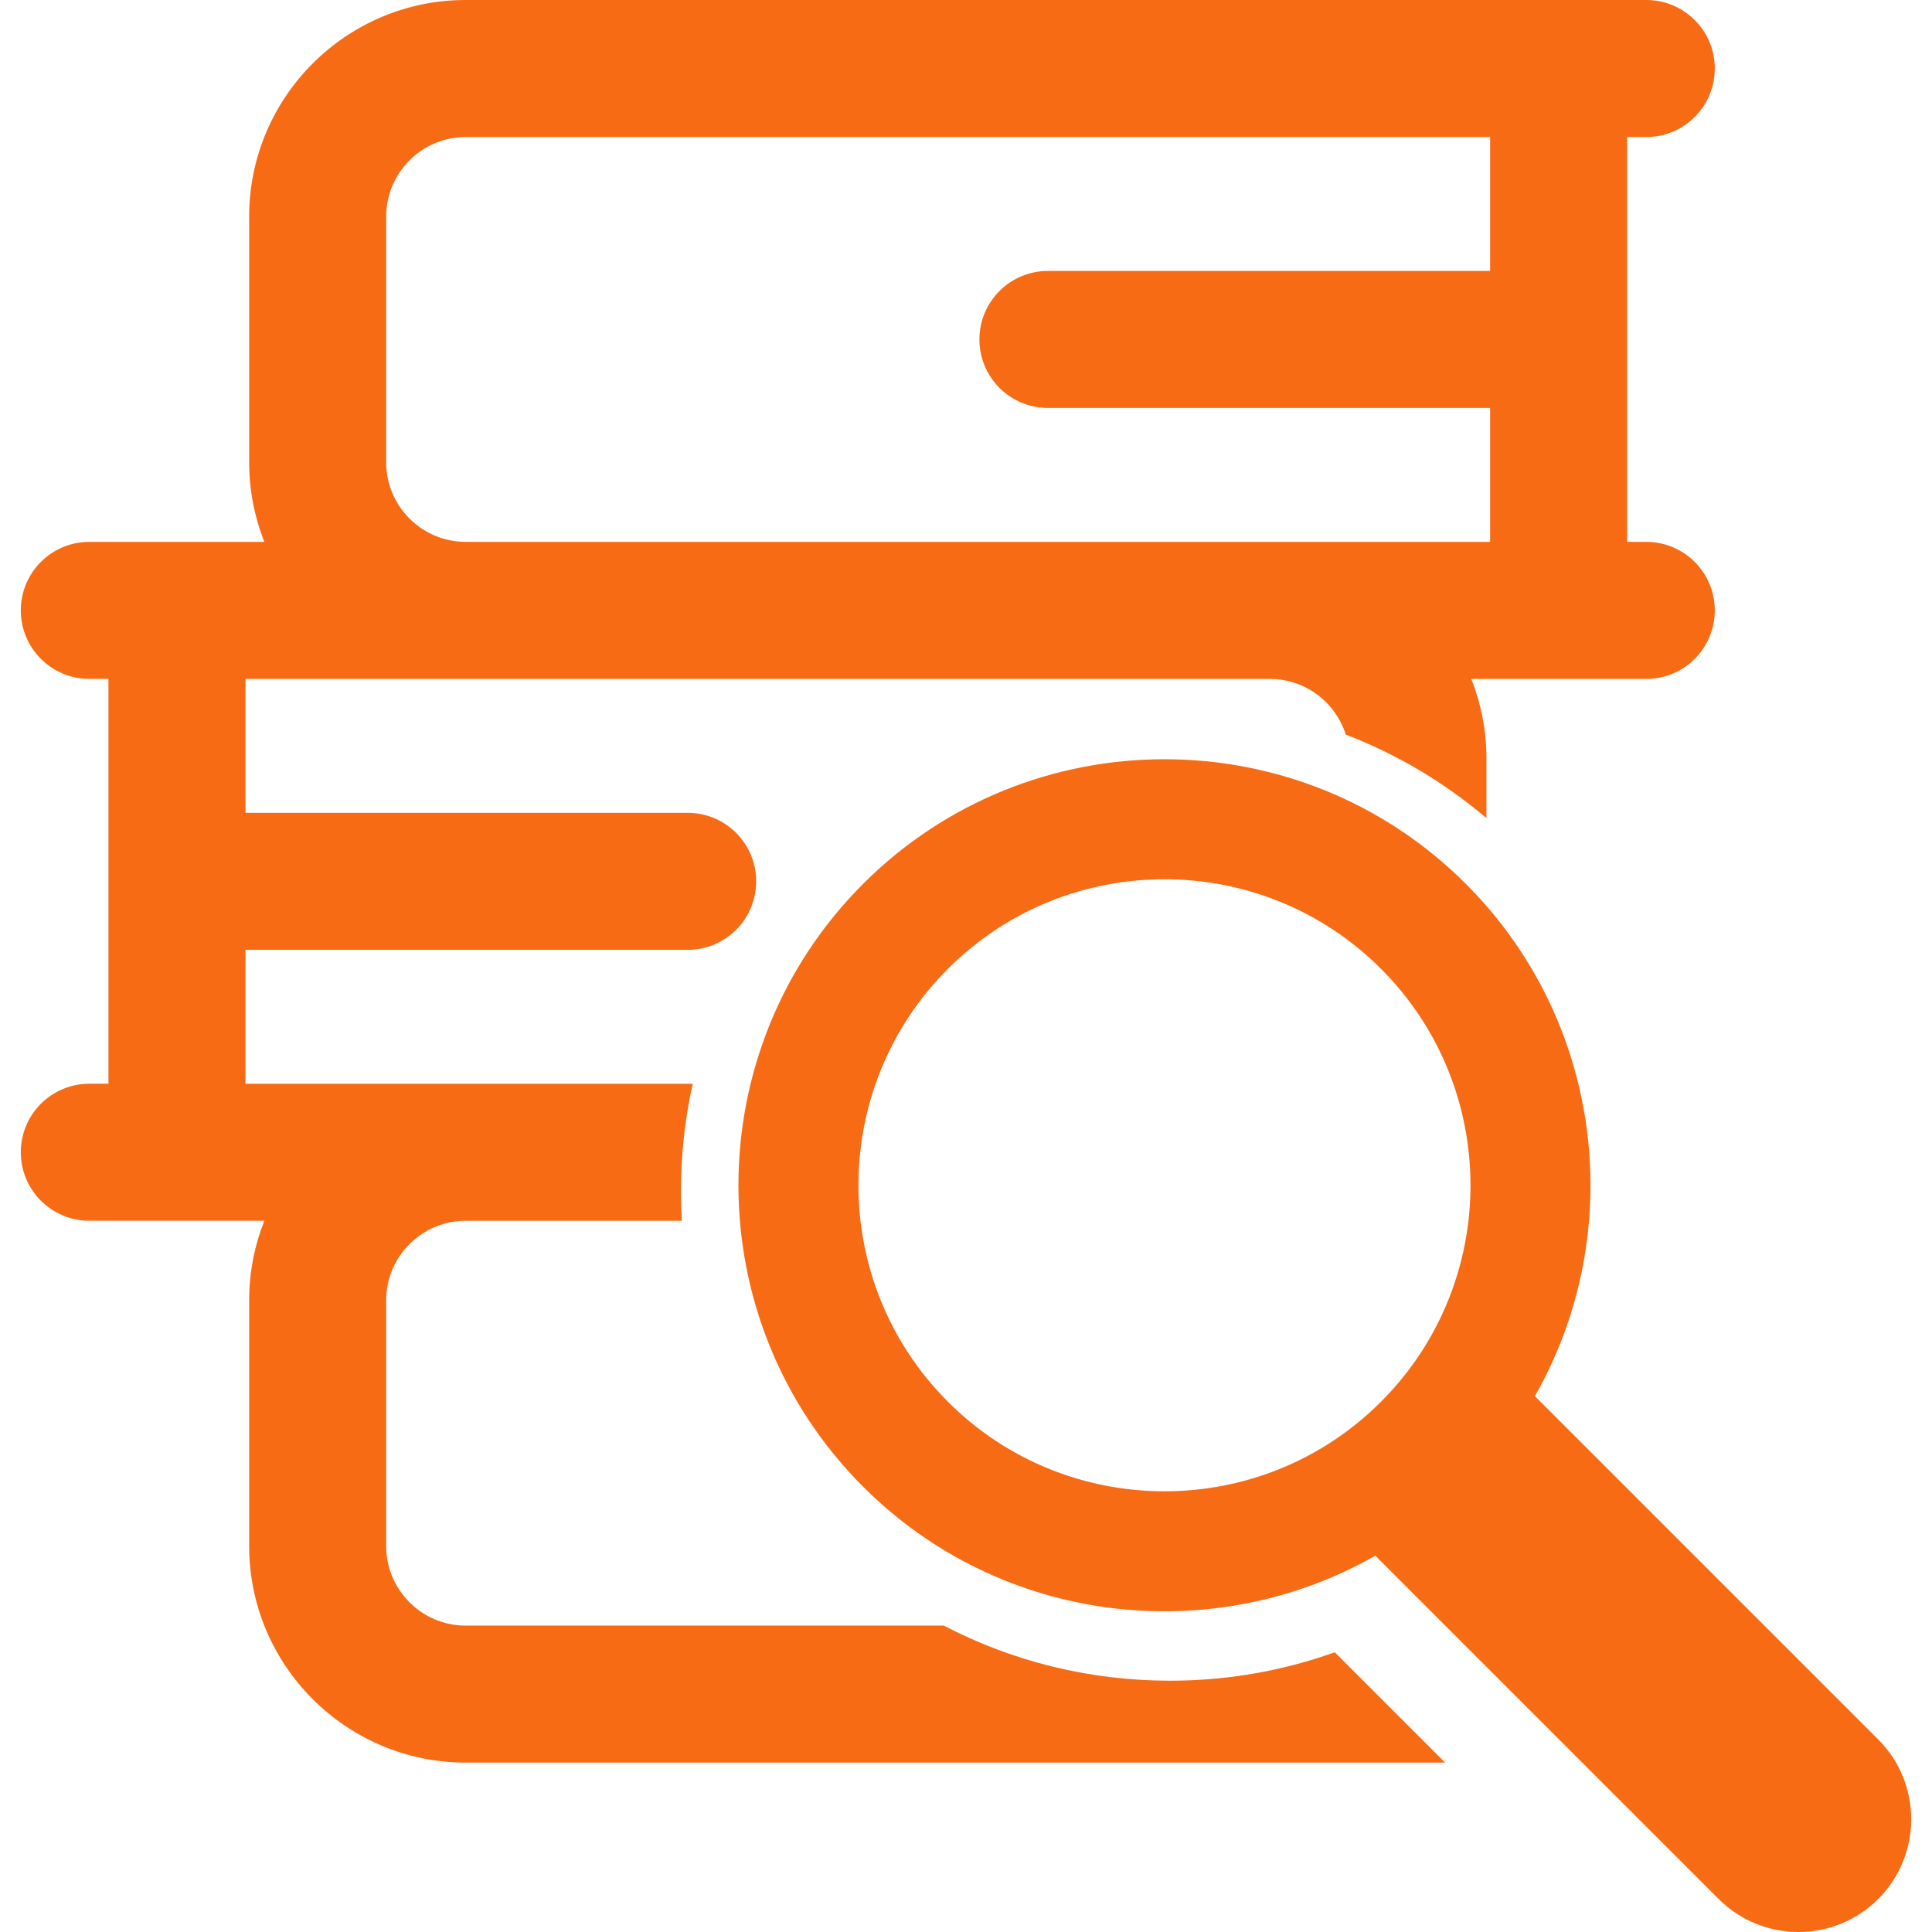
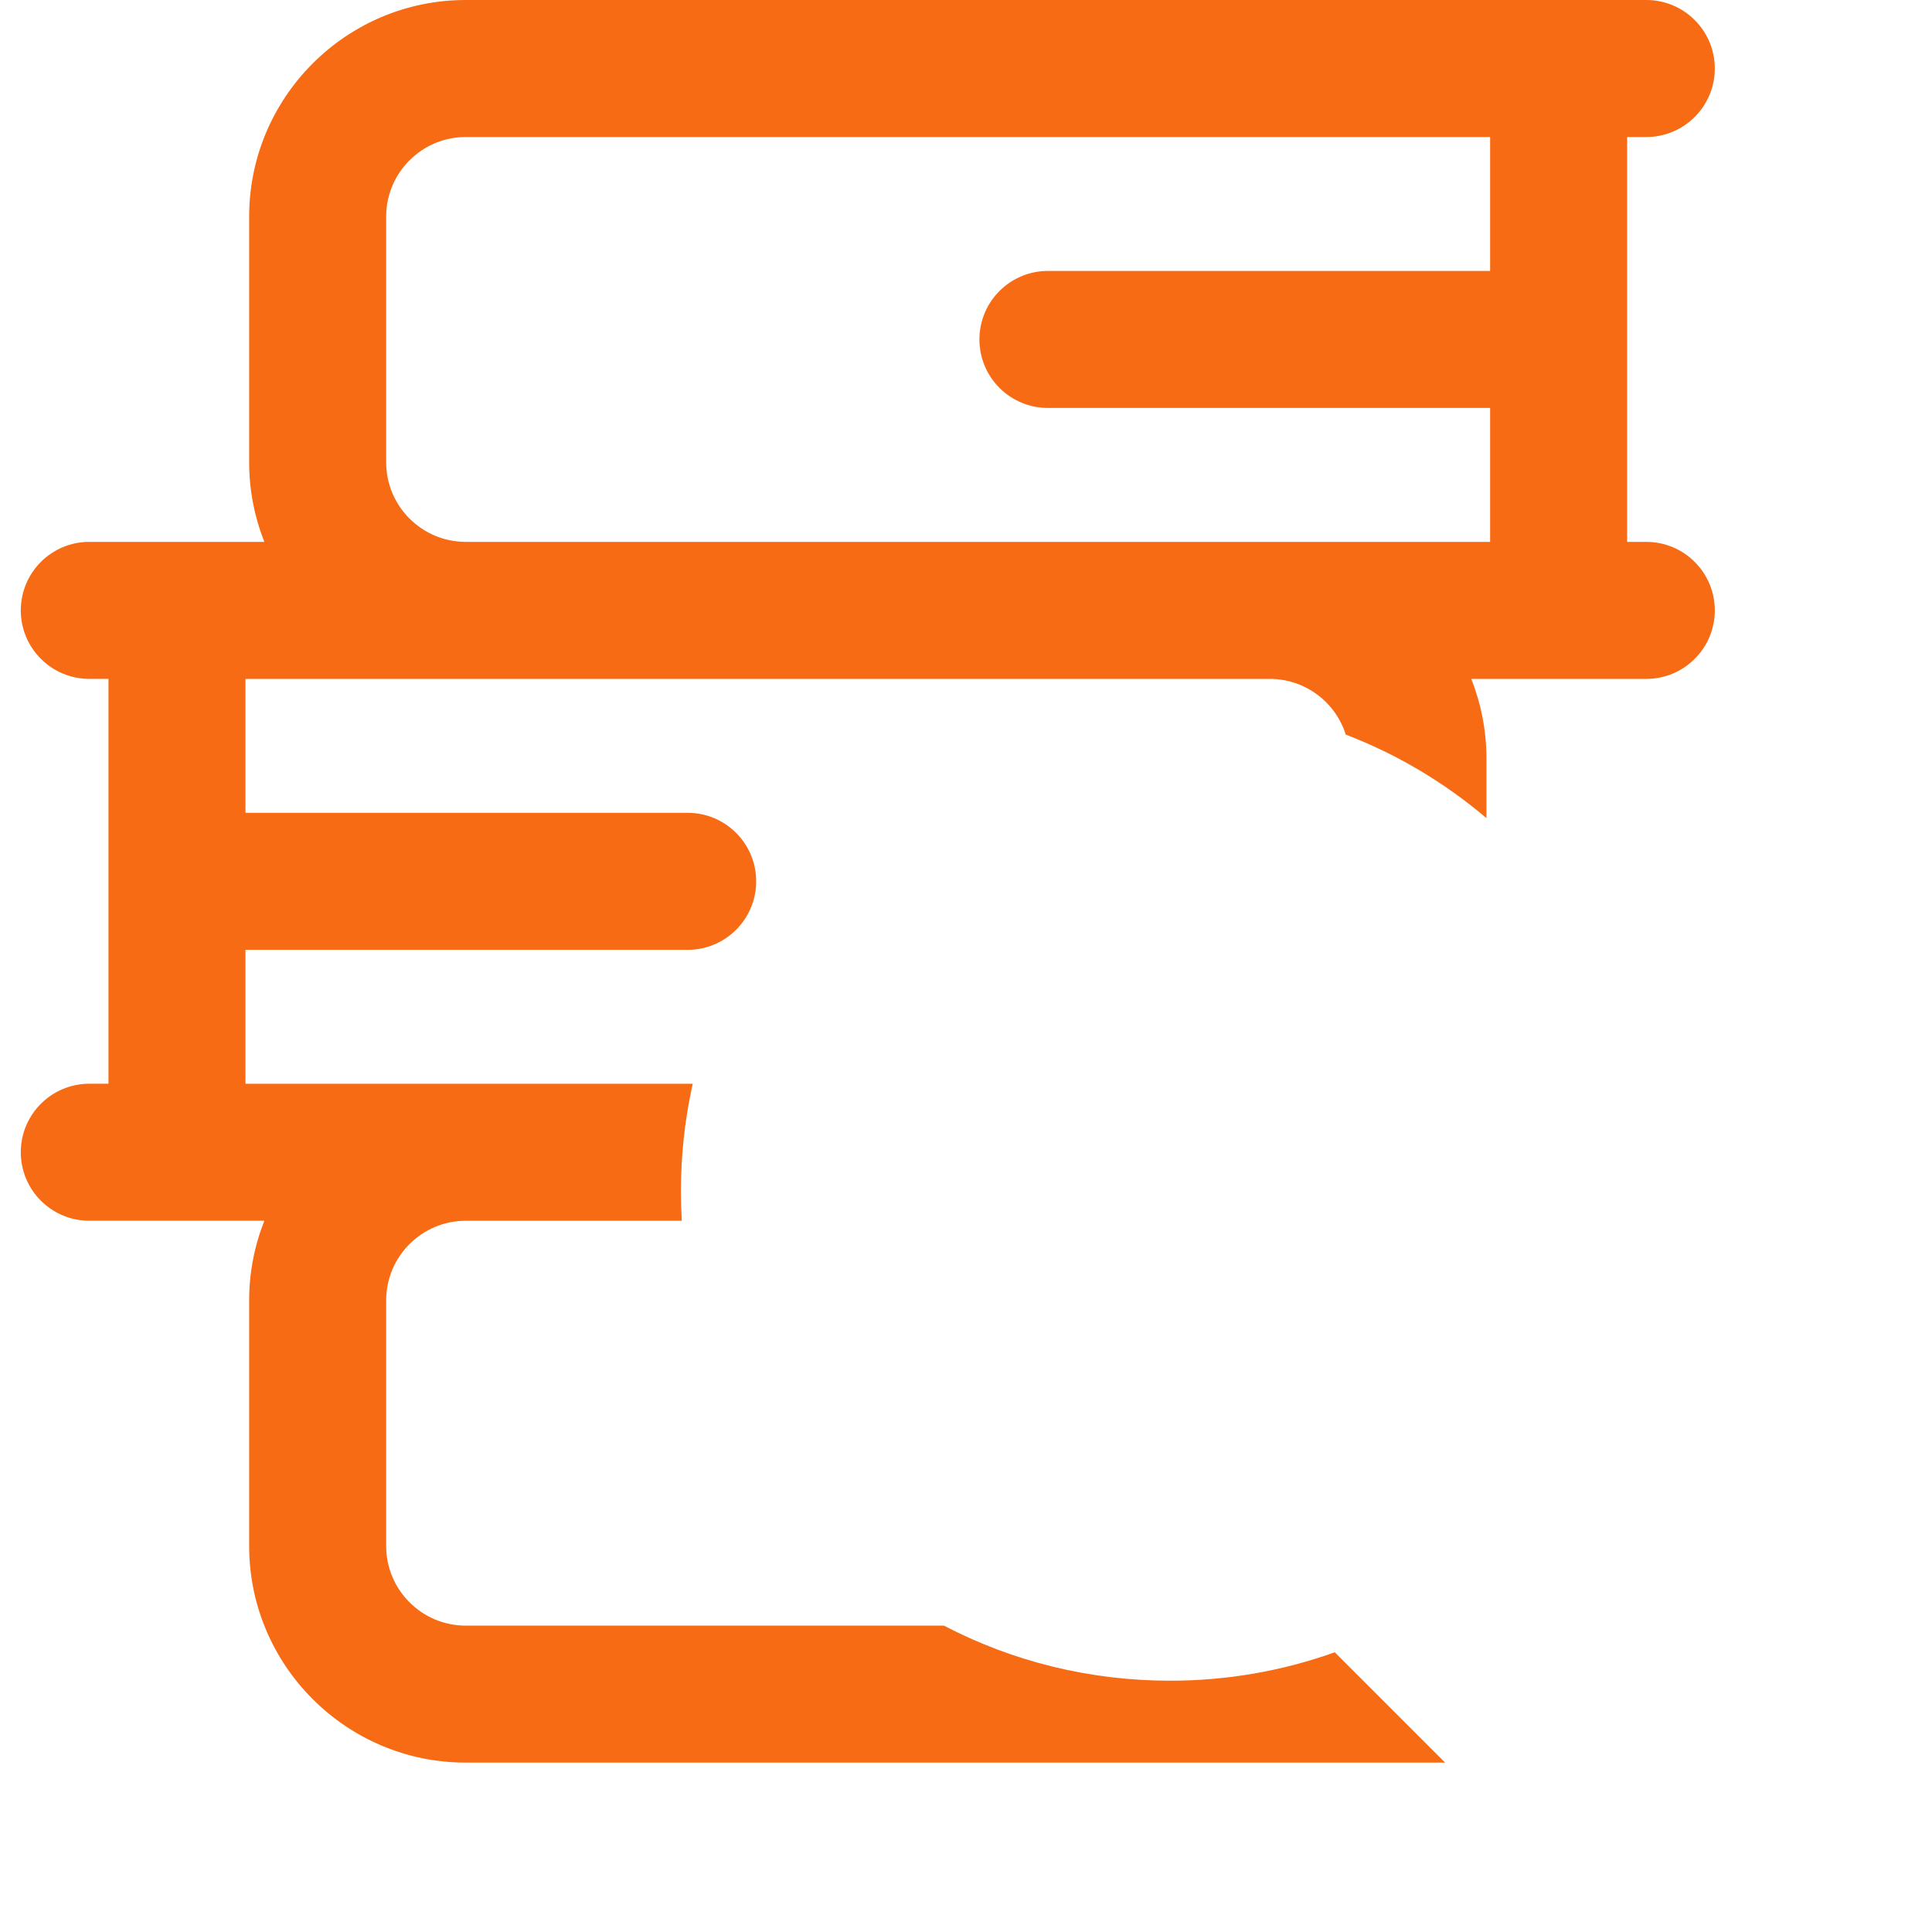
<svg xmlns="http://www.w3.org/2000/svg" fill="#f76b15" version="1.1" id="Capa_1" viewBox="0 0 444.792 444.792" xml:space="preserve">
  <g id="SVGRepo_bgCarrier" stroke-width="0" />
  <g id="SVGRepo_tracerCarrier" stroke-linecap="round" stroke-linejoin="round" />
  <g id="SVGRepo_iconCarrier">
    <g>
      <g>
        <g>
          <path d="M269.383,386.938c-18.445,0-36.202-4.397-52.08-12.682H107.22c-10.099,0-18.315-8.219-18.315-18.315v-56.576 c0-10.099,8.217-18.314,18.315-18.314h49.748c-0.13-2.231-0.204-4.479-0.204-6.731c0-8.453,0.922-16.763,2.719-24.813H56.516 v-30.832h101.802c8.71,0,15.772-7.061,15.772-15.771s-7.063-15.771-15.772-15.771H56.516v-30.832h50.704h185.134 c8.184,0,15.131,5.398,17.471,12.818c11.723,4.491,22.652,10.962,32.389,19.231v-13.735c0-6.465-1.25-12.641-3.5-18.314h40.303 c8.709,0,15.771-7.063,15.771-15.773s-7.062-15.771-15.771-15.771h-4.411v-93.21h4.411c8.709,0,15.771-7.063,15.771-15.773 S387.726,0,379.017,0H107.22C79.728,0,57.362,22.367,57.362,49.859v56.576c0,6.467,1.25,12.643,3.5,18.316H20.56 c-8.71,0-15.772,7.061-15.772,15.771s7.063,15.773,15.772,15.773h4.412v93.207H20.56c-8.71,0-15.772,7.062-15.772,15.771 c0,8.709,7.063,15.771,15.772,15.771h40.302c-2.25,5.675-3.5,11.852-3.5,18.313v56.575c0,27.494,22.366,49.861,49.858,49.861 H332.7l-25.398-25.4C295.136,384.74,282.411,386.938,269.383,386.938z M88.905,49.859c0-10.098,8.217-18.314,18.315-18.314 H343.06v30.83H241.256c-8.709,0-15.771,7.063-15.771,15.773s7.062,15.771,15.771,15.771H343.06v30.832H107.22 c-10.099,0-18.315-8.217-18.315-18.316V49.859z" />
-           <path d="M432.407,400.461l-79.035-79.034c21.303-37.448,16.01-86.032-15.896-117.937c-38.263-38.262-100.517-38.262-138.775,0 c-38.261,38.26-38.262,100.518,0,138.775c31.904,31.906,80.488,37.199,117.938,15.896l79.035,79.033 c10.129,10.129,26.607,10.129,36.734,0C442.536,427.07,442.536,410.592,432.407,400.461z M317.931,322.721 c-27.481,27.483-72.202,27.483-99.688,0c-27.481-27.481-27.481-72.201,0-99.686c27.484-27.482,72.203-27.482,99.688,0 C345.413,250.52,345.413,295.238,317.931,322.721z" />
        </g>
      </g>
    </g>
  </g>
</svg>